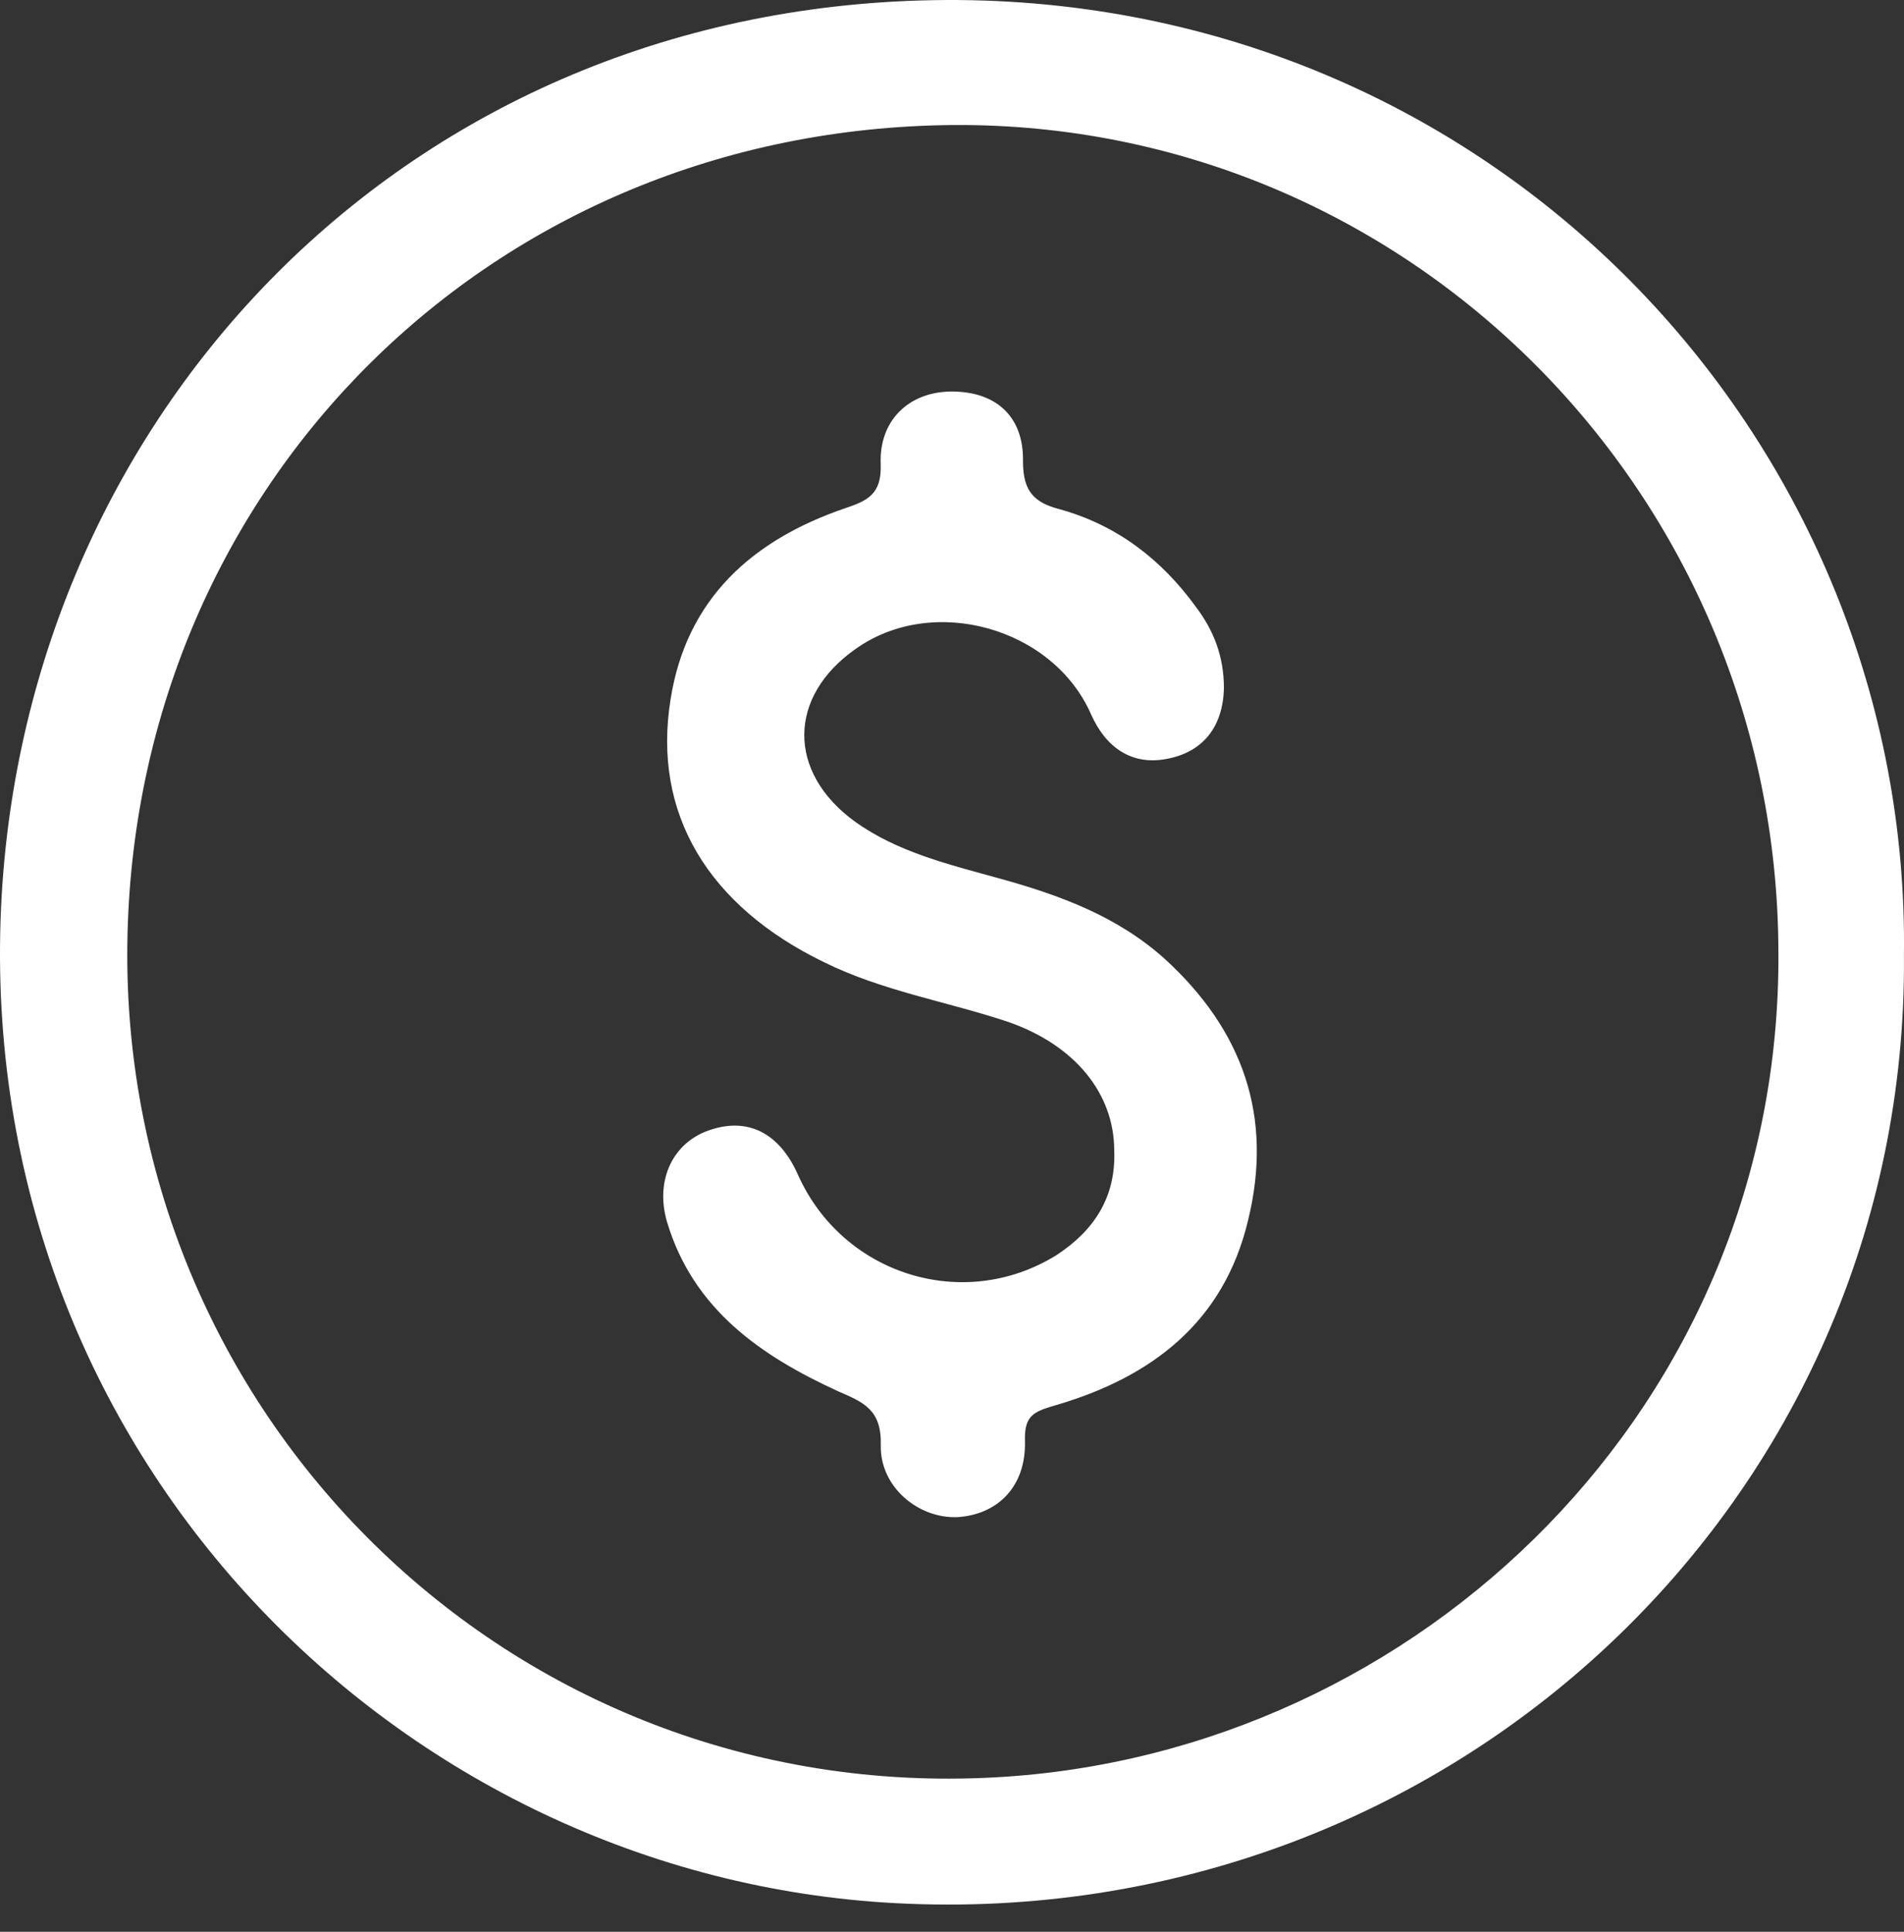
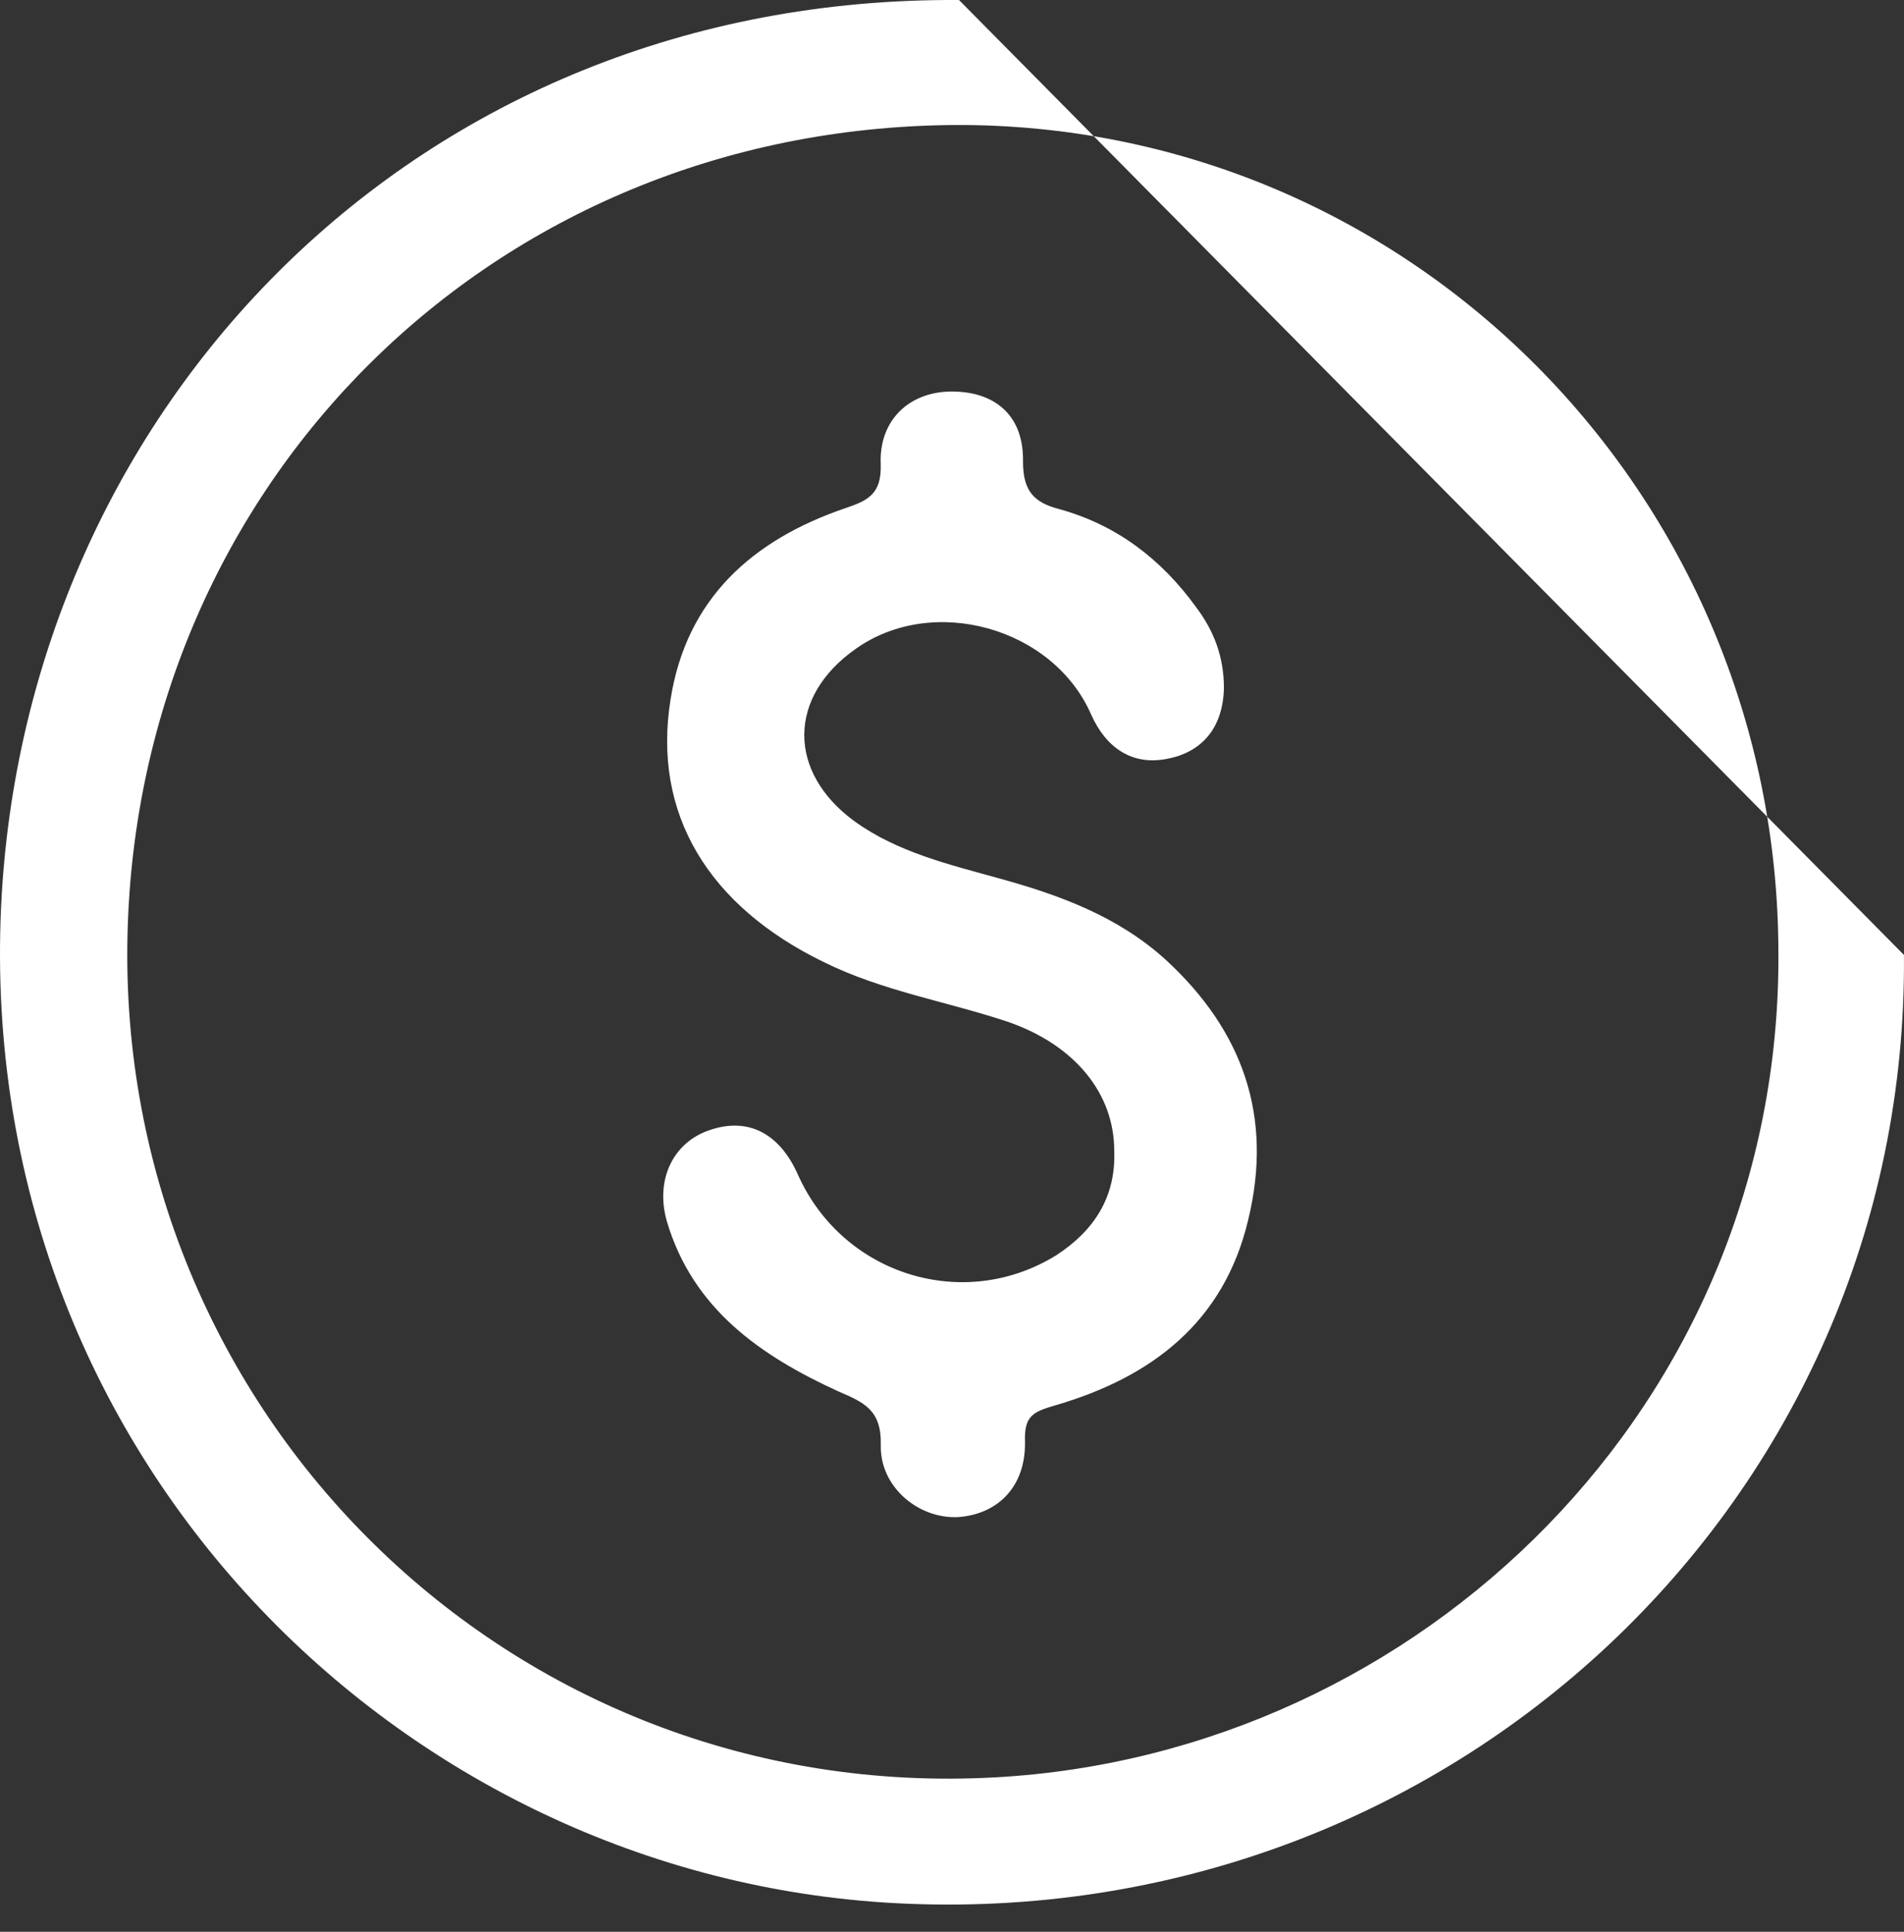
<svg xmlns="http://www.w3.org/2000/svg" width="70" height="71" viewBox="0 0 70 71" fill="none">
  <rect x="0" y="0" width="70" height="71" fill="#333333" stroke="none" />
-   <path d="M42.848 35.266C45.685 37.871 46.815 41.024 45.891 44.827C45.003 48.597 42.335 50.618 38.812 51.647C37.991 51.886 37.65 52.025 37.683 52.984C37.716 54.631 36.689 55.659 35.219 55.759C33.782 55.829 32.349 54.664 32.382 53.12C32.415 51.82 31.766 51.544 30.809 51.133C27.971 49.832 25.475 48.116 24.518 44.893C24.075 43.35 24.756 41.98 26.091 41.535C27.491 41.054 28.657 41.638 29.339 43.181C30.981 46.848 35.425 48.252 38.845 46.128C40.212 45.235 41.033 44.004 40.964 42.288C40.964 40.198 39.527 38.415 37.067 37.559C34.809 36.806 32.451 36.428 30.296 35.365C26.055 33.308 23.972 29.916 24.654 25.701C25.237 22.001 27.664 19.841 31.081 18.676C31.902 18.4 32.415 18.161 32.379 17.066C32.309 15.457 33.405 14.428 34.908 14.391C36.55 14.358 37.643 15.248 37.61 16.963C37.61 18.058 38.02 18.47 38.944 18.712C41.063 19.296 42.706 20.564 43.97 22.31C44.619 23.166 44.997 24.125 44.997 25.29C44.964 26.73 44.209 27.656 42.878 27.895C41.613 28.134 40.656 27.484 40.11 26.249C38.709 23.063 34.296 21.829 31.458 23.85C28.962 25.599 28.928 28.373 31.425 30.192C32.998 31.323 34.878 31.768 36.726 32.282C38.984 32.903 41.106 33.689 42.848 35.266ZM69.998 35.097C70.17 55.145 53.277 71.015 32.934 69.949C14.707 68.99 -0.884 53.499 0.039 33.347C0.893 15.011 15.289 -0.135 35.258 0.001C55.294 0.173 70.237 16.451 69.998 35.097ZM65.382 34.994C65.349 18.168 51.807 4.492 35.054 4.595C18.025 4.731 5.099 17.823 4.689 34.307C4.245 51.889 18.741 66.316 36.591 65.324C52.219 64.468 65.486 51.614 65.383 34.995L65.382 34.994Z" fill="white" />
+   <path d="M42.848 35.266C45.685 37.871 46.815 41.024 45.891 44.827C45.003 48.597 42.335 50.618 38.812 51.647C37.991 51.886 37.65 52.025 37.683 52.984C37.716 54.631 36.689 55.659 35.219 55.759C33.782 55.829 32.349 54.664 32.382 53.12C32.415 51.82 31.766 51.544 30.809 51.133C27.971 49.832 25.475 48.116 24.518 44.893C24.075 43.35 24.756 41.98 26.091 41.535C27.491 41.054 28.657 41.638 29.339 43.181C30.981 46.848 35.425 48.252 38.845 46.128C40.212 45.235 41.033 44.004 40.964 42.288C40.964 40.198 39.527 38.415 37.067 37.559C34.809 36.806 32.451 36.428 30.296 35.365C26.055 33.308 23.972 29.916 24.654 25.701C25.237 22.001 27.664 19.841 31.081 18.676C31.902 18.4 32.415 18.161 32.379 17.066C32.309 15.457 33.405 14.428 34.908 14.391C36.55 14.358 37.643 15.248 37.61 16.963C37.61 18.058 38.02 18.47 38.944 18.712C41.063 19.296 42.706 20.564 43.97 22.31C44.619 23.166 44.997 24.125 44.997 25.29C44.964 26.73 44.209 27.656 42.878 27.895C41.613 28.134 40.656 27.484 40.11 26.249C38.709 23.063 34.296 21.829 31.458 23.85C28.962 25.599 28.928 28.373 31.425 30.192C32.998 31.323 34.878 31.768 36.726 32.282C38.984 32.903 41.106 33.689 42.848 35.266ZM69.998 35.097C70.17 55.145 53.277 71.015 32.934 69.949C14.707 68.99 -0.884 53.499 0.039 33.347C0.893 15.011 15.289 -0.135 35.258 0.001ZM65.382 34.994C65.349 18.168 51.807 4.492 35.054 4.595C18.025 4.731 5.099 17.823 4.689 34.307C4.245 51.889 18.741 66.316 36.591 65.324C52.219 64.468 65.486 51.614 65.383 34.995L65.382 34.994Z" fill="white" />
</svg>